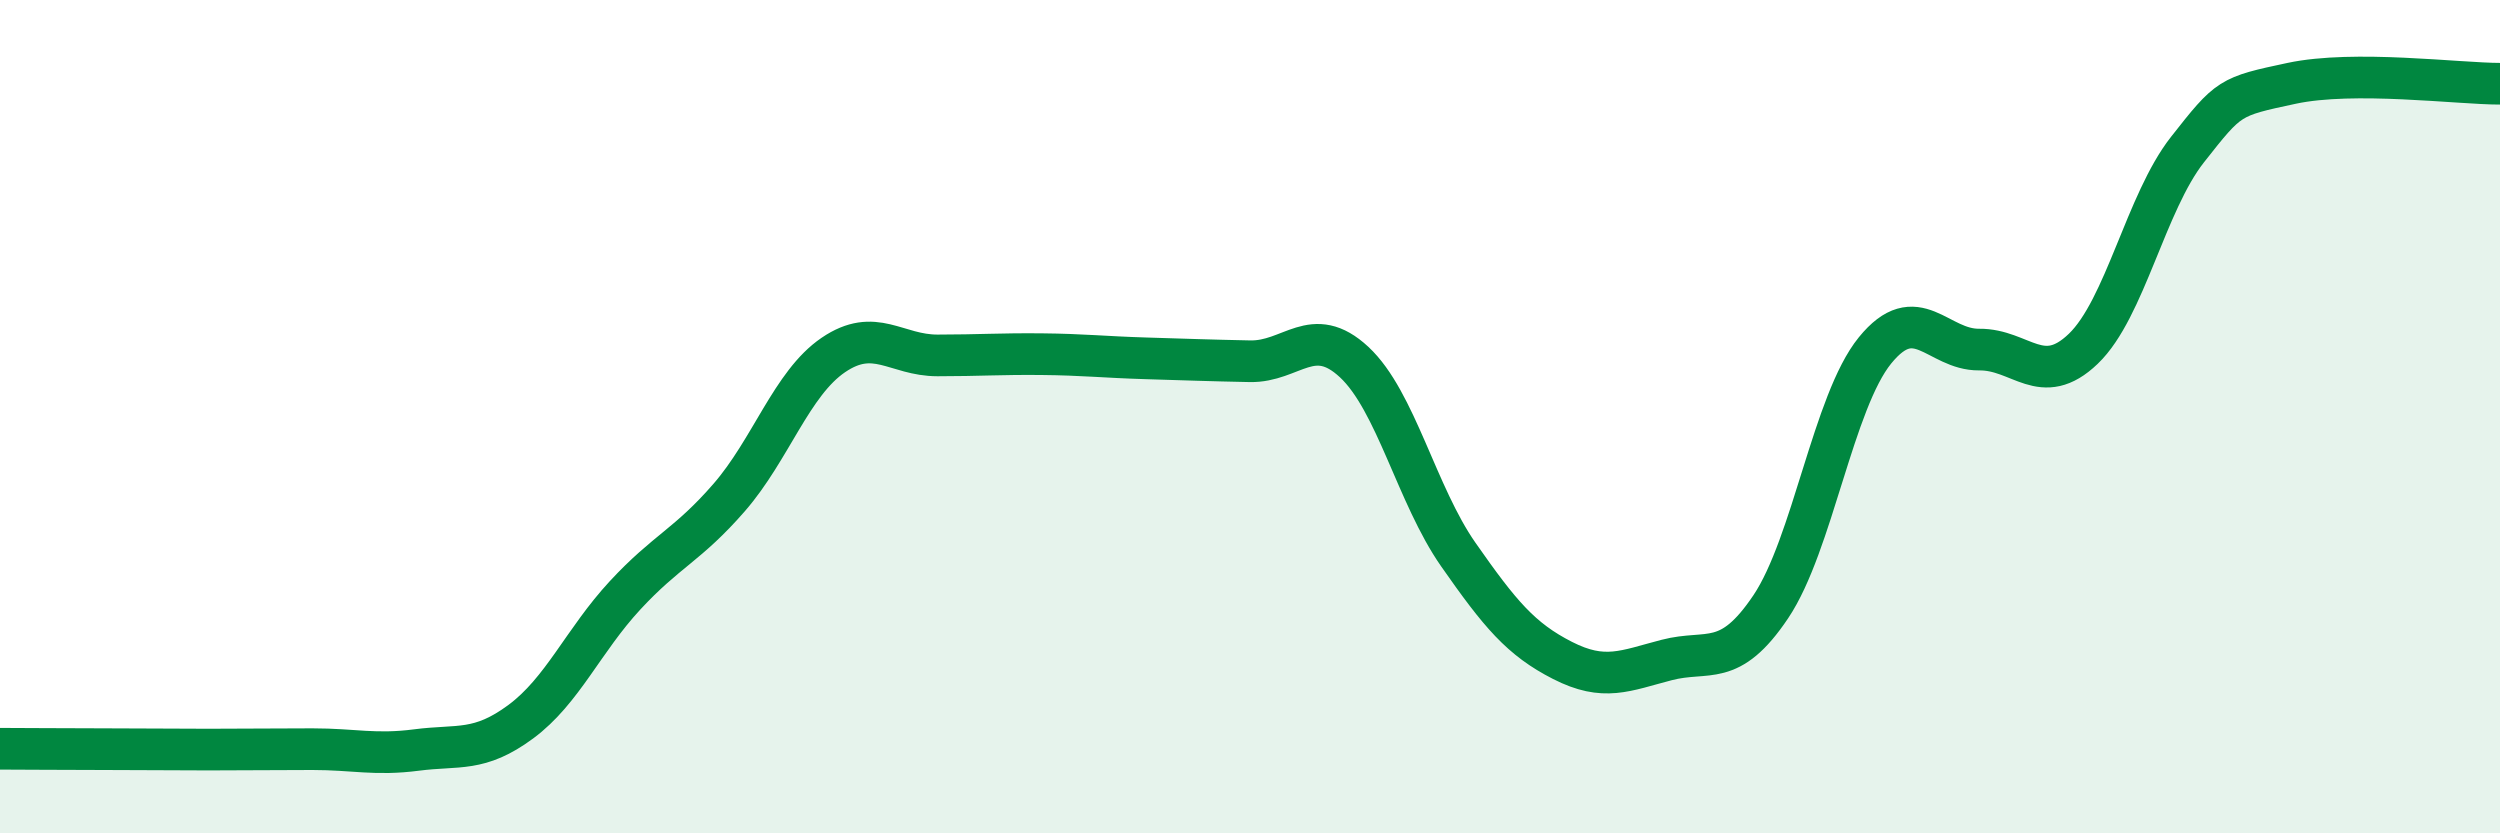
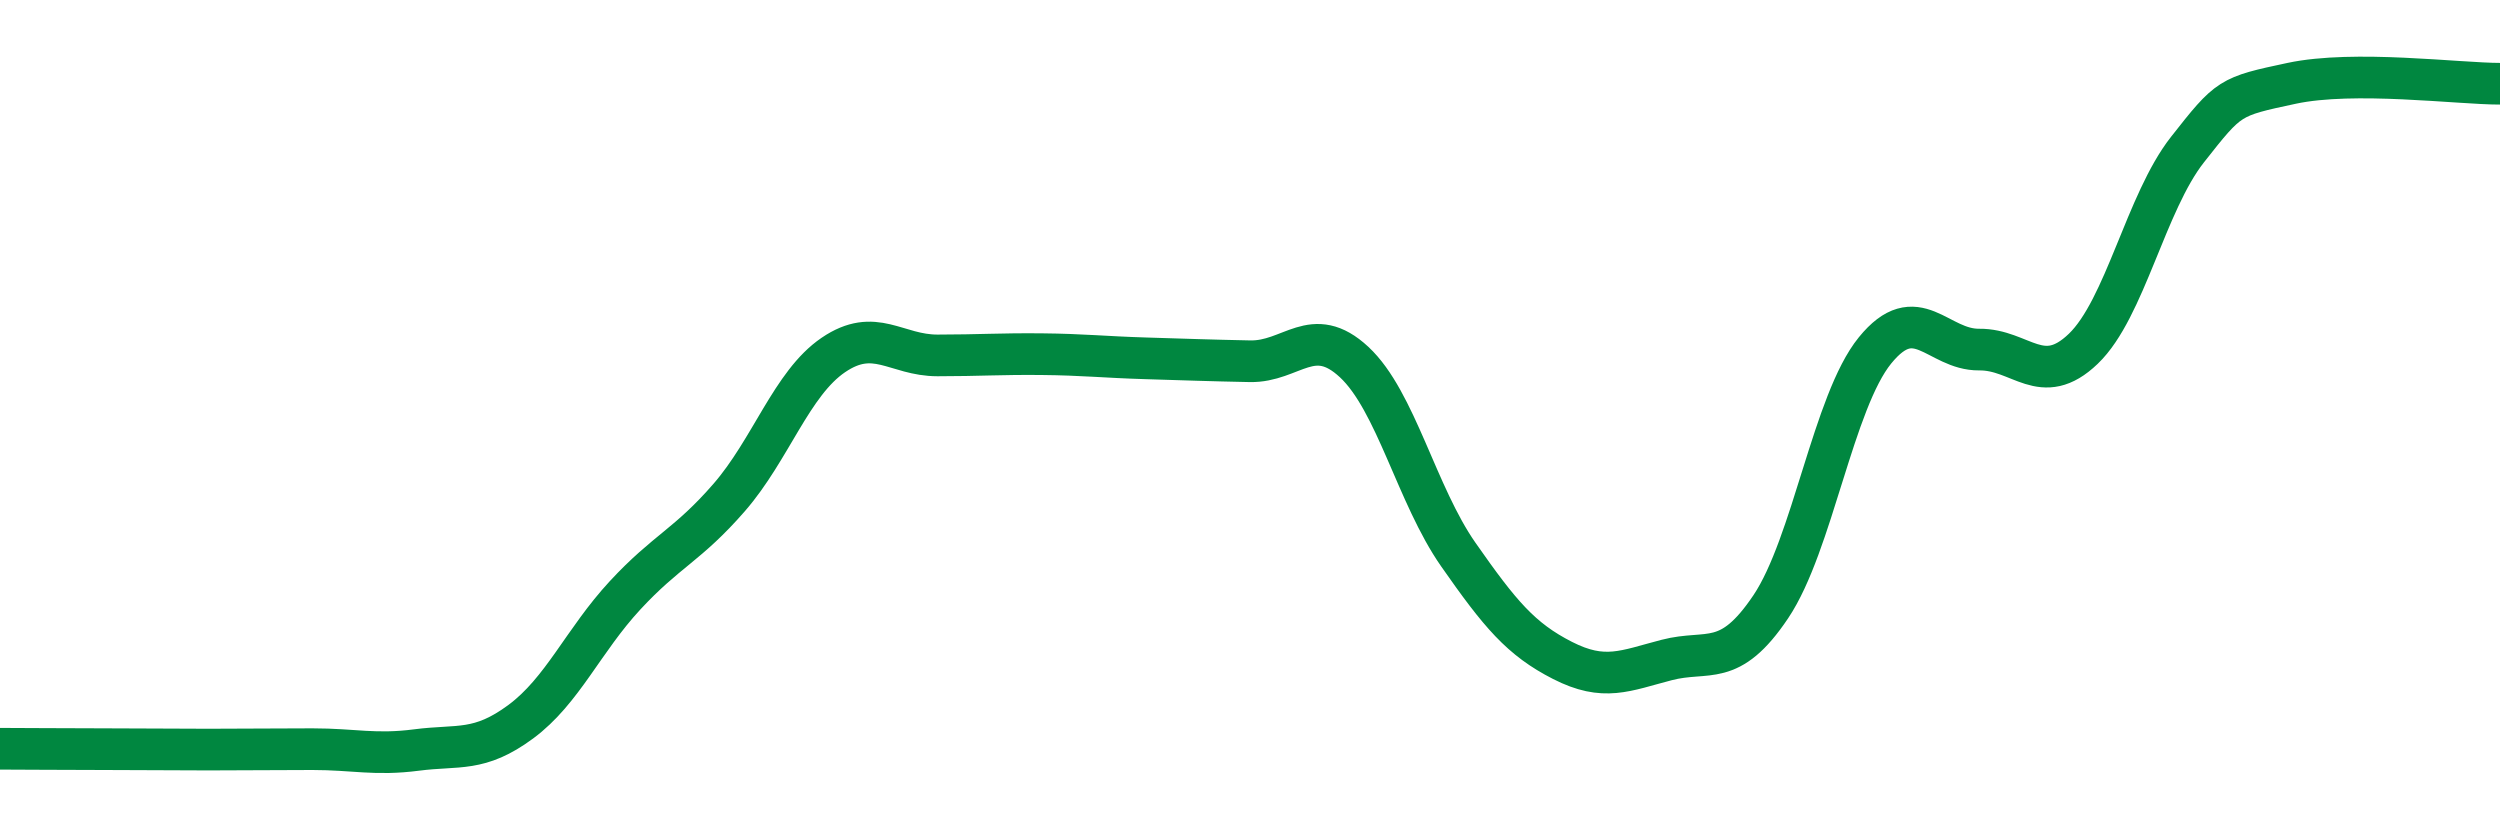
<svg xmlns="http://www.w3.org/2000/svg" width="60" height="20" viewBox="0 0 60 20">
-   <path d="M 0,17.97 C 0.5,17.97 1.5,17.98 2.5,17.98 C 3.5,17.98 4,17.99 5,17.99 C 6,17.99 6.5,17.98 7.5,17.98 C 8.5,17.98 9,18.13 10,18 C 11,17.87 11.5,18.06 12.5,17.32 C 13.5,16.58 14,15.37 15,14.29 C 16,13.21 16.5,13.09 17.5,11.94 C 18.5,10.79 19,9.2 20,8.52 C 21,7.84 21.5,8.53 22.5,8.53 C 23.5,8.53 24,8.49 25,8.5 C 26,8.51 26.5,8.57 27.5,8.6 C 28.5,8.63 29,8.65 30,8.67 C 31,8.69 31.5,7.76 32.5,8.69 C 33.5,9.62 34,11.88 35,13.31 C 36,14.74 36.5,15.34 37.5,15.85 C 38.5,16.36 39,16.1 40,15.84 C 41,15.58 41.5,16.05 42.5,14.56 C 43.5,13.07 44,9.64 45,8.41 C 46,7.18 46.5,8.4 47.5,8.39 C 48.5,8.38 49,9.33 50,8.37 C 51,7.41 51.5,4.86 52.5,3.59 C 53.5,2.32 53.5,2.32 55,2 C 56.5,1.68 59,2.01 60,2.01L60 20L0 20Z" fill="#008740" opacity="0.1" stroke-linecap="round" stroke-linejoin="round" />
  <path d="M 0,17.97 C 0.5,17.97 1.5,17.98 2.5,17.98 C 3.5,17.98 4,17.99 5,17.99 C 6,17.99 6.5,17.98 7.5,17.98 C 8.5,17.98 9,18.13 10,18 C 11,17.87 11.5,18.06 12.5,17.32 C 13.5,16.58 14,15.37 15,14.29 C 16,13.21 16.5,13.09 17.5,11.94 C 18.5,10.79 19,9.2 20,8.52 C 21,7.84 21.5,8.53 22.5,8.53 C 23.5,8.53 24,8.49 25,8.5 C 26,8.51 26.5,8.57 27.5,8.6 C 28.5,8.63 29,8.65 30,8.67 C 31,8.69 31.5,7.76 32.5,8.69 C 33.5,9.62 34,11.88 35,13.31 C 36,14.74 36.5,15.34 37.5,15.85 C 38.5,16.36 39,16.1 40,15.84 C 41,15.58 41.5,16.05 42.5,14.56 C 43.5,13.07 44,9.64 45,8.41 C 46,7.18 46.5,8.4 47.5,8.39 C 48.5,8.38 49,9.33 50,8.37 C 51,7.41 51.5,4.86 52.5,3.59 C 53.5,2.32 53.5,2.32 55,2 C 56.5,1.68 59,2.01 60,2.01" stroke="#008740" stroke-width="1" fill="none" stroke-linecap="round" stroke-linejoin="round" />
</svg>